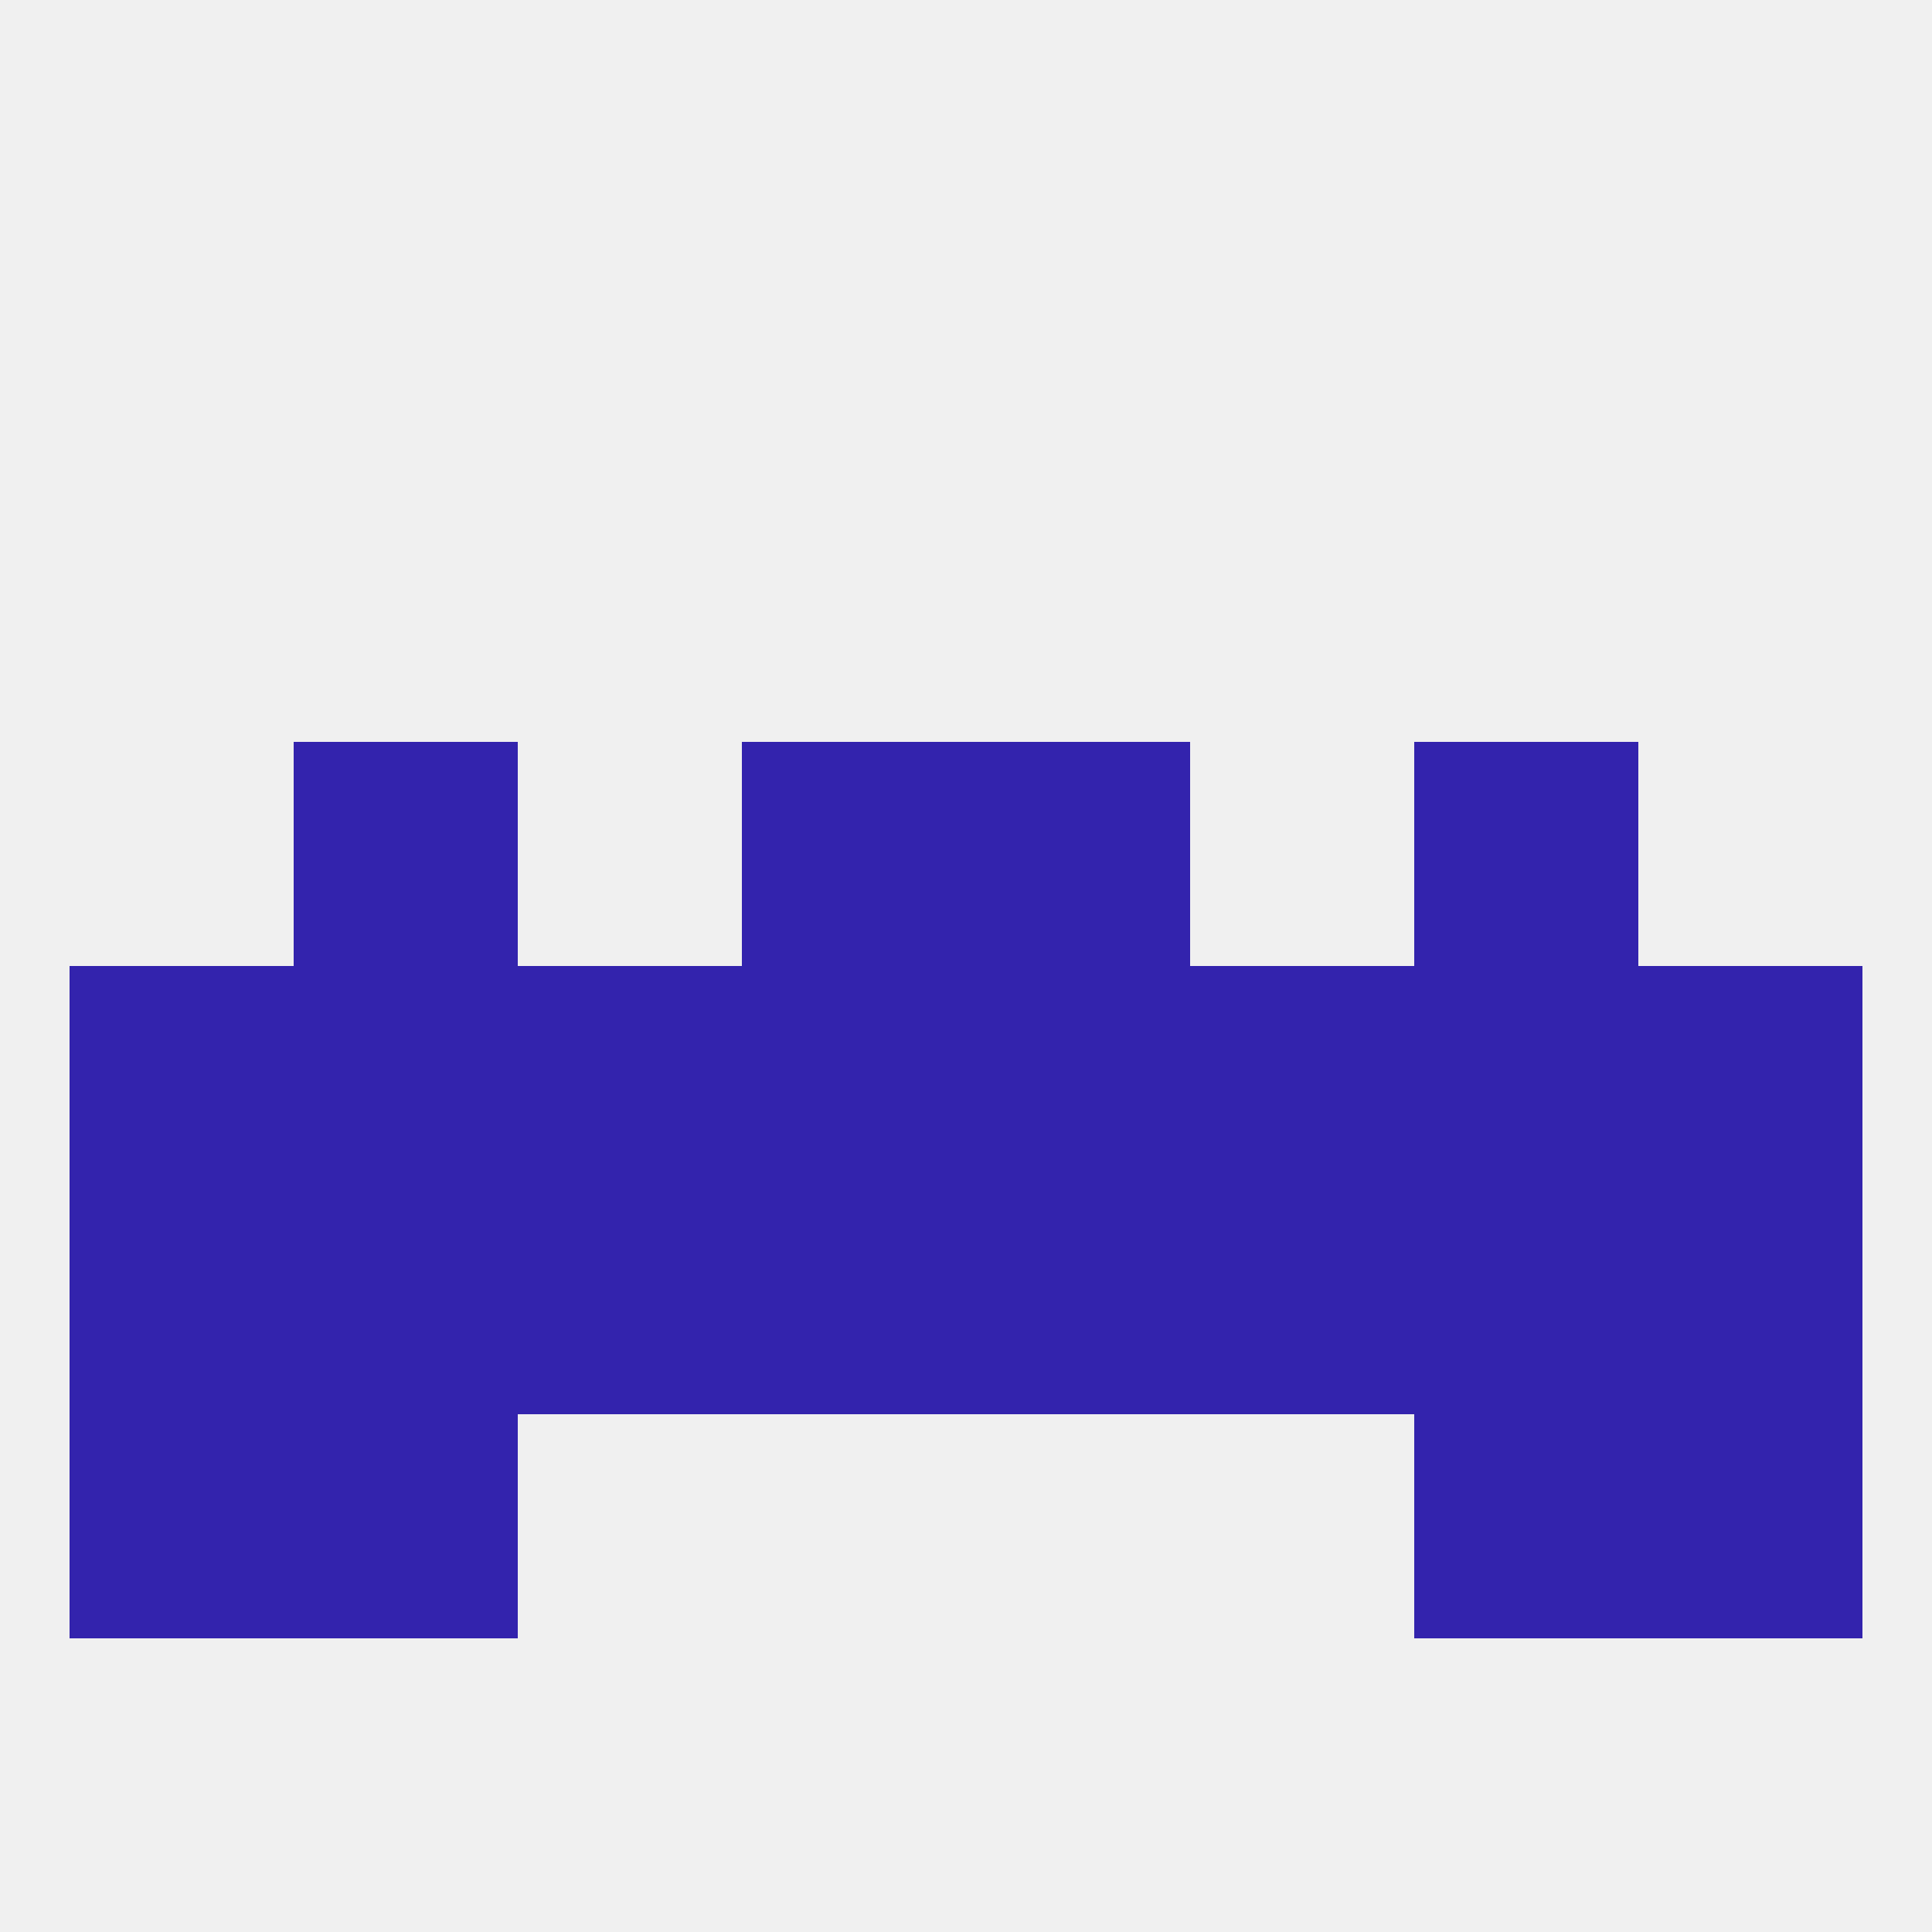
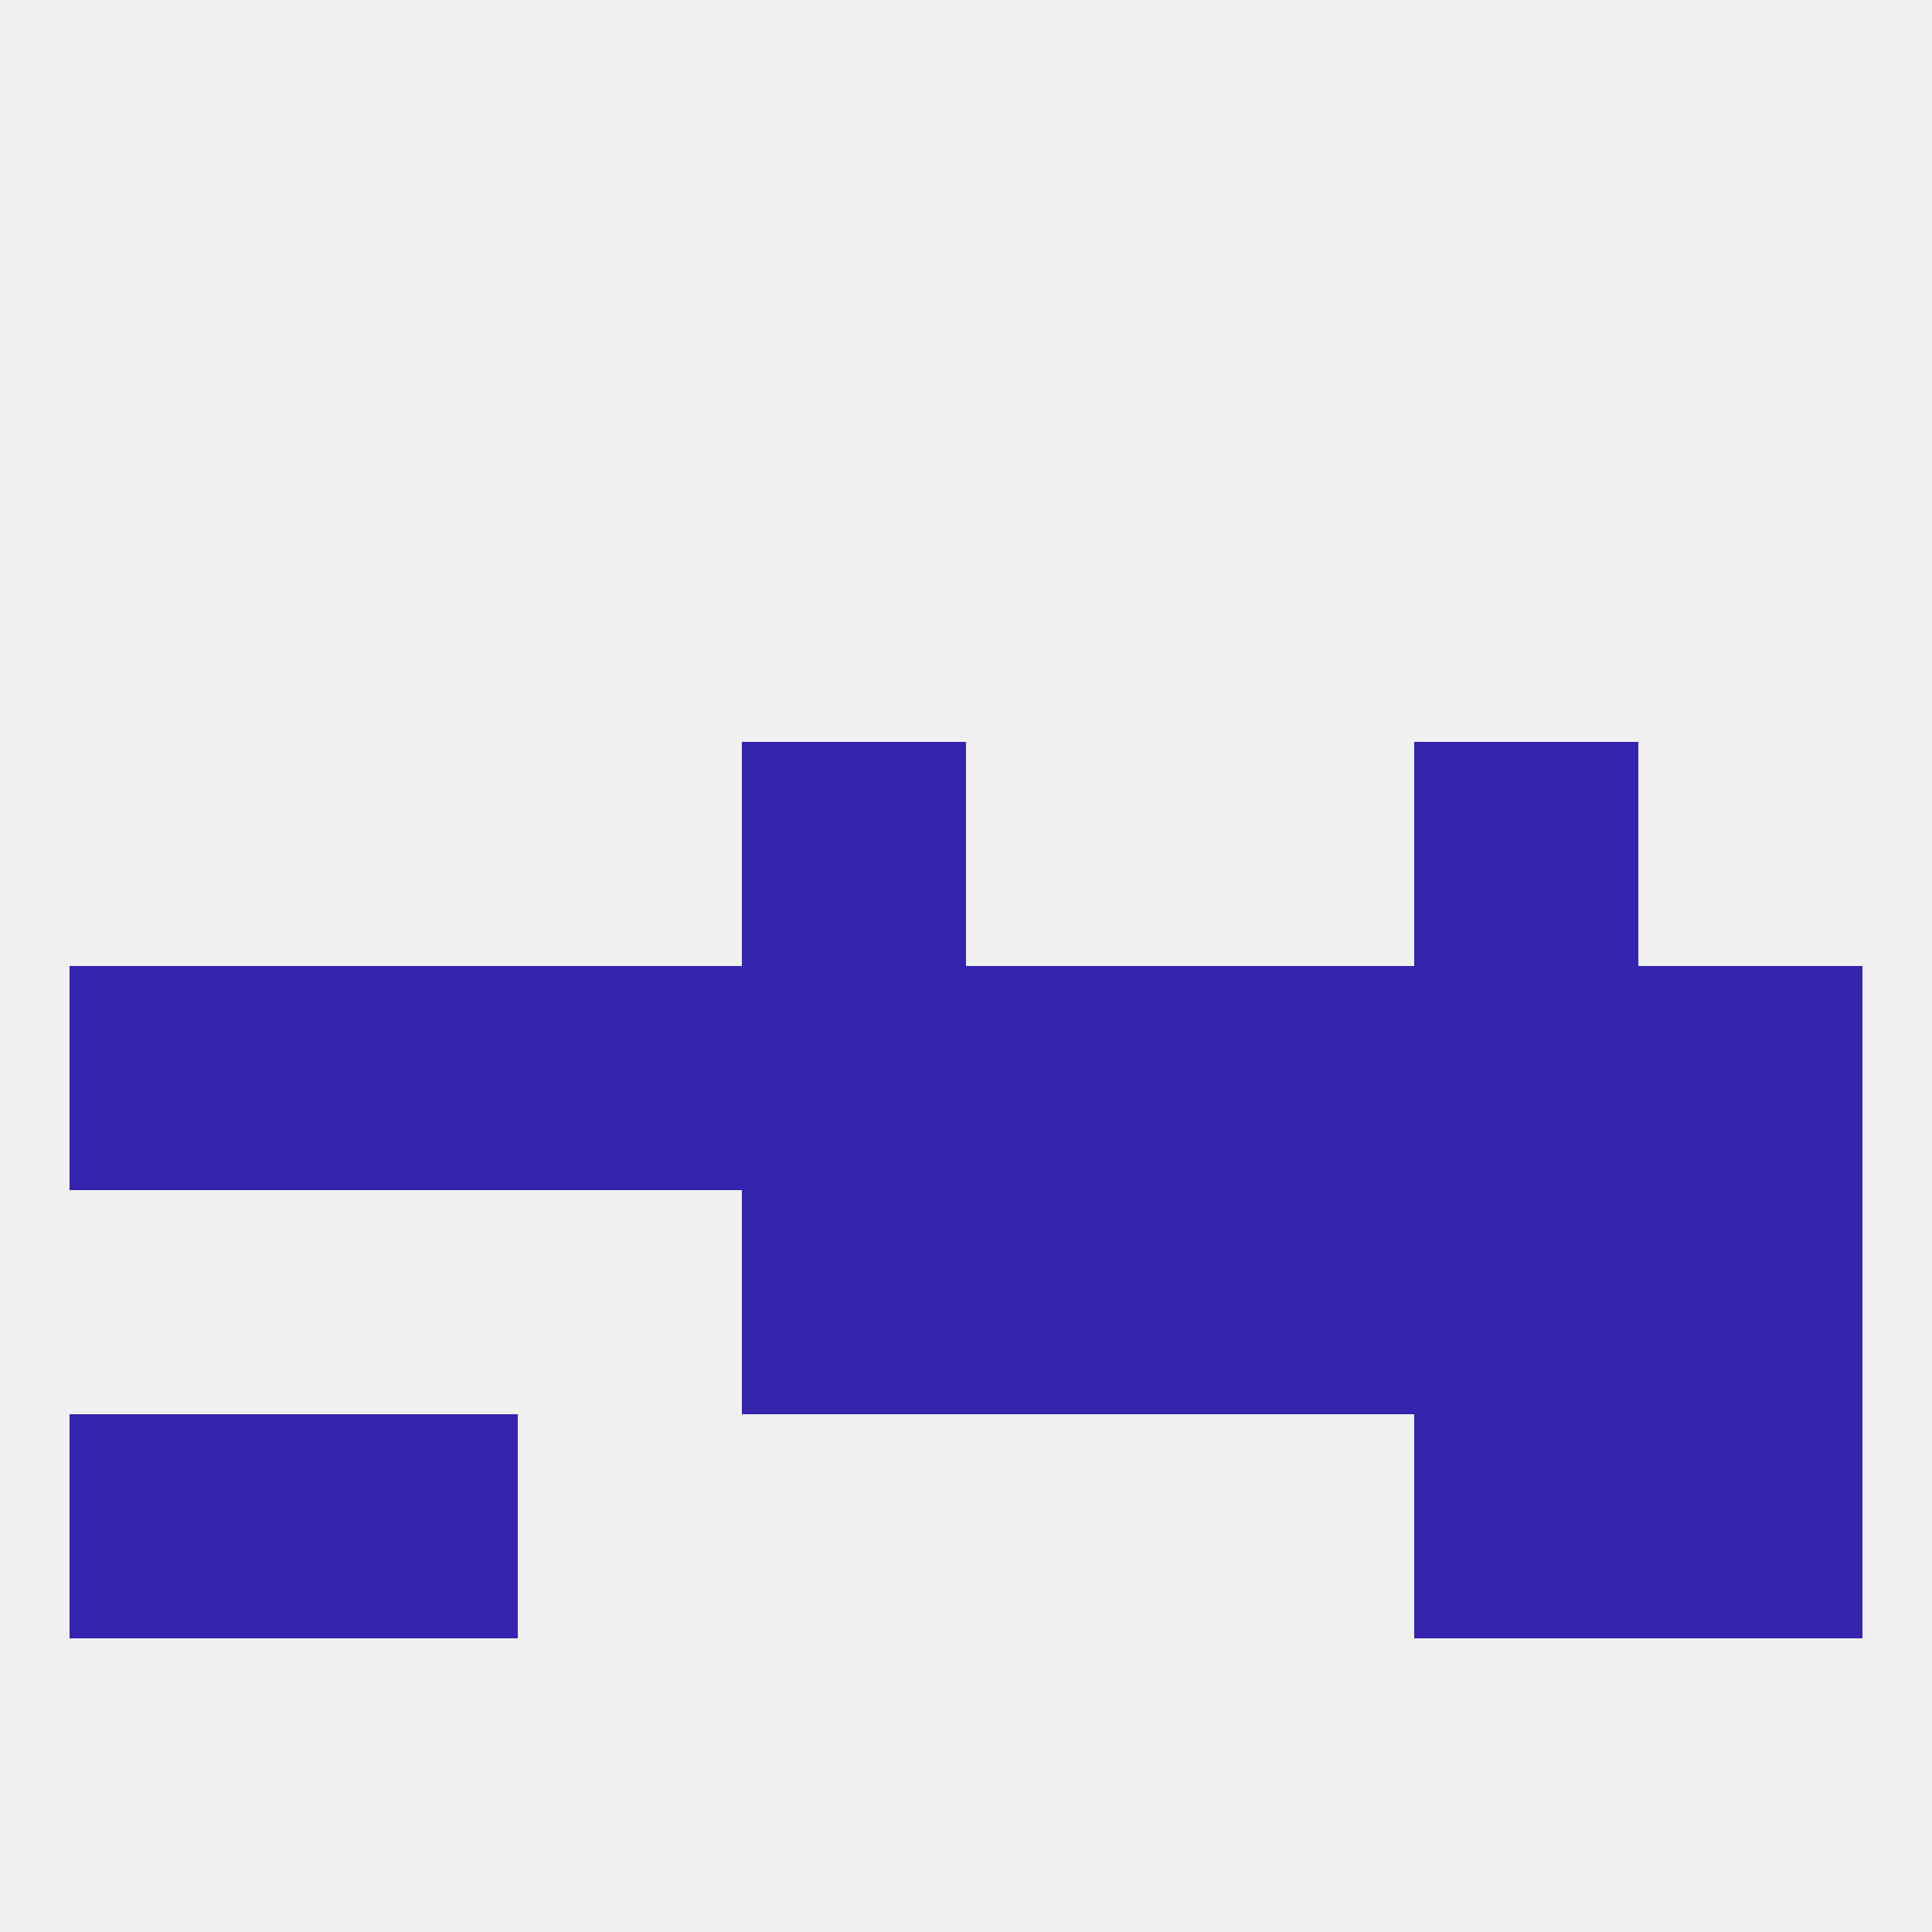
<svg xmlns="http://www.w3.org/2000/svg" version="1.1" baseprofile="full" width="250" height="250" viewBox="0 0 250 250">
  <rect width="100%" height="100%" fill="rgba(240,240,240,255)" />
  <rect x="67" y="125" width="29" height="29" fill="rgba(51,35,173,255)" />
  <rect x="38" y="125" width="29" height="29" fill="rgba(51,35,173,255)" />
  <rect x="183" y="125" width="29" height="29" fill="rgba(51,35,173,255)" />
  <rect x="9" y="125" width="29" height="29" fill="rgba(51,35,173,255)" />
  <rect x="212" y="125" width="29" height="29" fill="rgba(51,35,173,255)" />
  <rect x="96" y="125" width="29" height="29" fill="rgba(51,35,173,255)" />
  <rect x="154" y="125" width="29" height="29" fill="rgba(51,35,173,255)" />
  <rect x="125" y="125" width="29" height="29" fill="rgba(51,35,173,255)" />
  <rect x="96" y="154" width="29" height="29" fill="rgba(51,35,173,255)" />
  <rect x="125" y="154" width="29" height="29" fill="rgba(51,35,173,255)" />
-   <rect x="38" y="154" width="29" height="29" fill="rgba(51,35,173,255)" />
  <rect x="183" y="154" width="29" height="29" fill="rgba(51,35,173,255)" />
-   <rect x="67" y="154" width="29" height="29" fill="rgba(51,35,173,255)" />
  <rect x="154" y="154" width="29" height="29" fill="rgba(51,35,173,255)" />
-   <rect x="9" y="154" width="29" height="29" fill="rgba(51,35,173,255)" />
  <rect x="212" y="154" width="29" height="29" fill="rgba(51,35,173,255)" />
  <rect x="9" y="183" width="29" height="29" fill="rgba(51,35,173,255)" />
  <rect x="212" y="183" width="29" height="29" fill="rgba(51,35,173,255)" />
  <rect x="38" y="183" width="29" height="29" fill="rgba(51,35,173,255)" />
  <rect x="183" y="183" width="29" height="29" fill="rgba(51,35,173,255)" />
  <rect x="96" y="96" width="29" height="29" fill="rgba(51,35,173,255)" />
-   <rect x="125" y="96" width="29" height="29" fill="rgba(51,35,173,255)" />
-   <rect x="38" y="96" width="29" height="29" fill="rgba(51,35,173,255)" />
  <rect x="183" y="96" width="29" height="29" fill="rgba(51,35,173,255)" />
</svg>